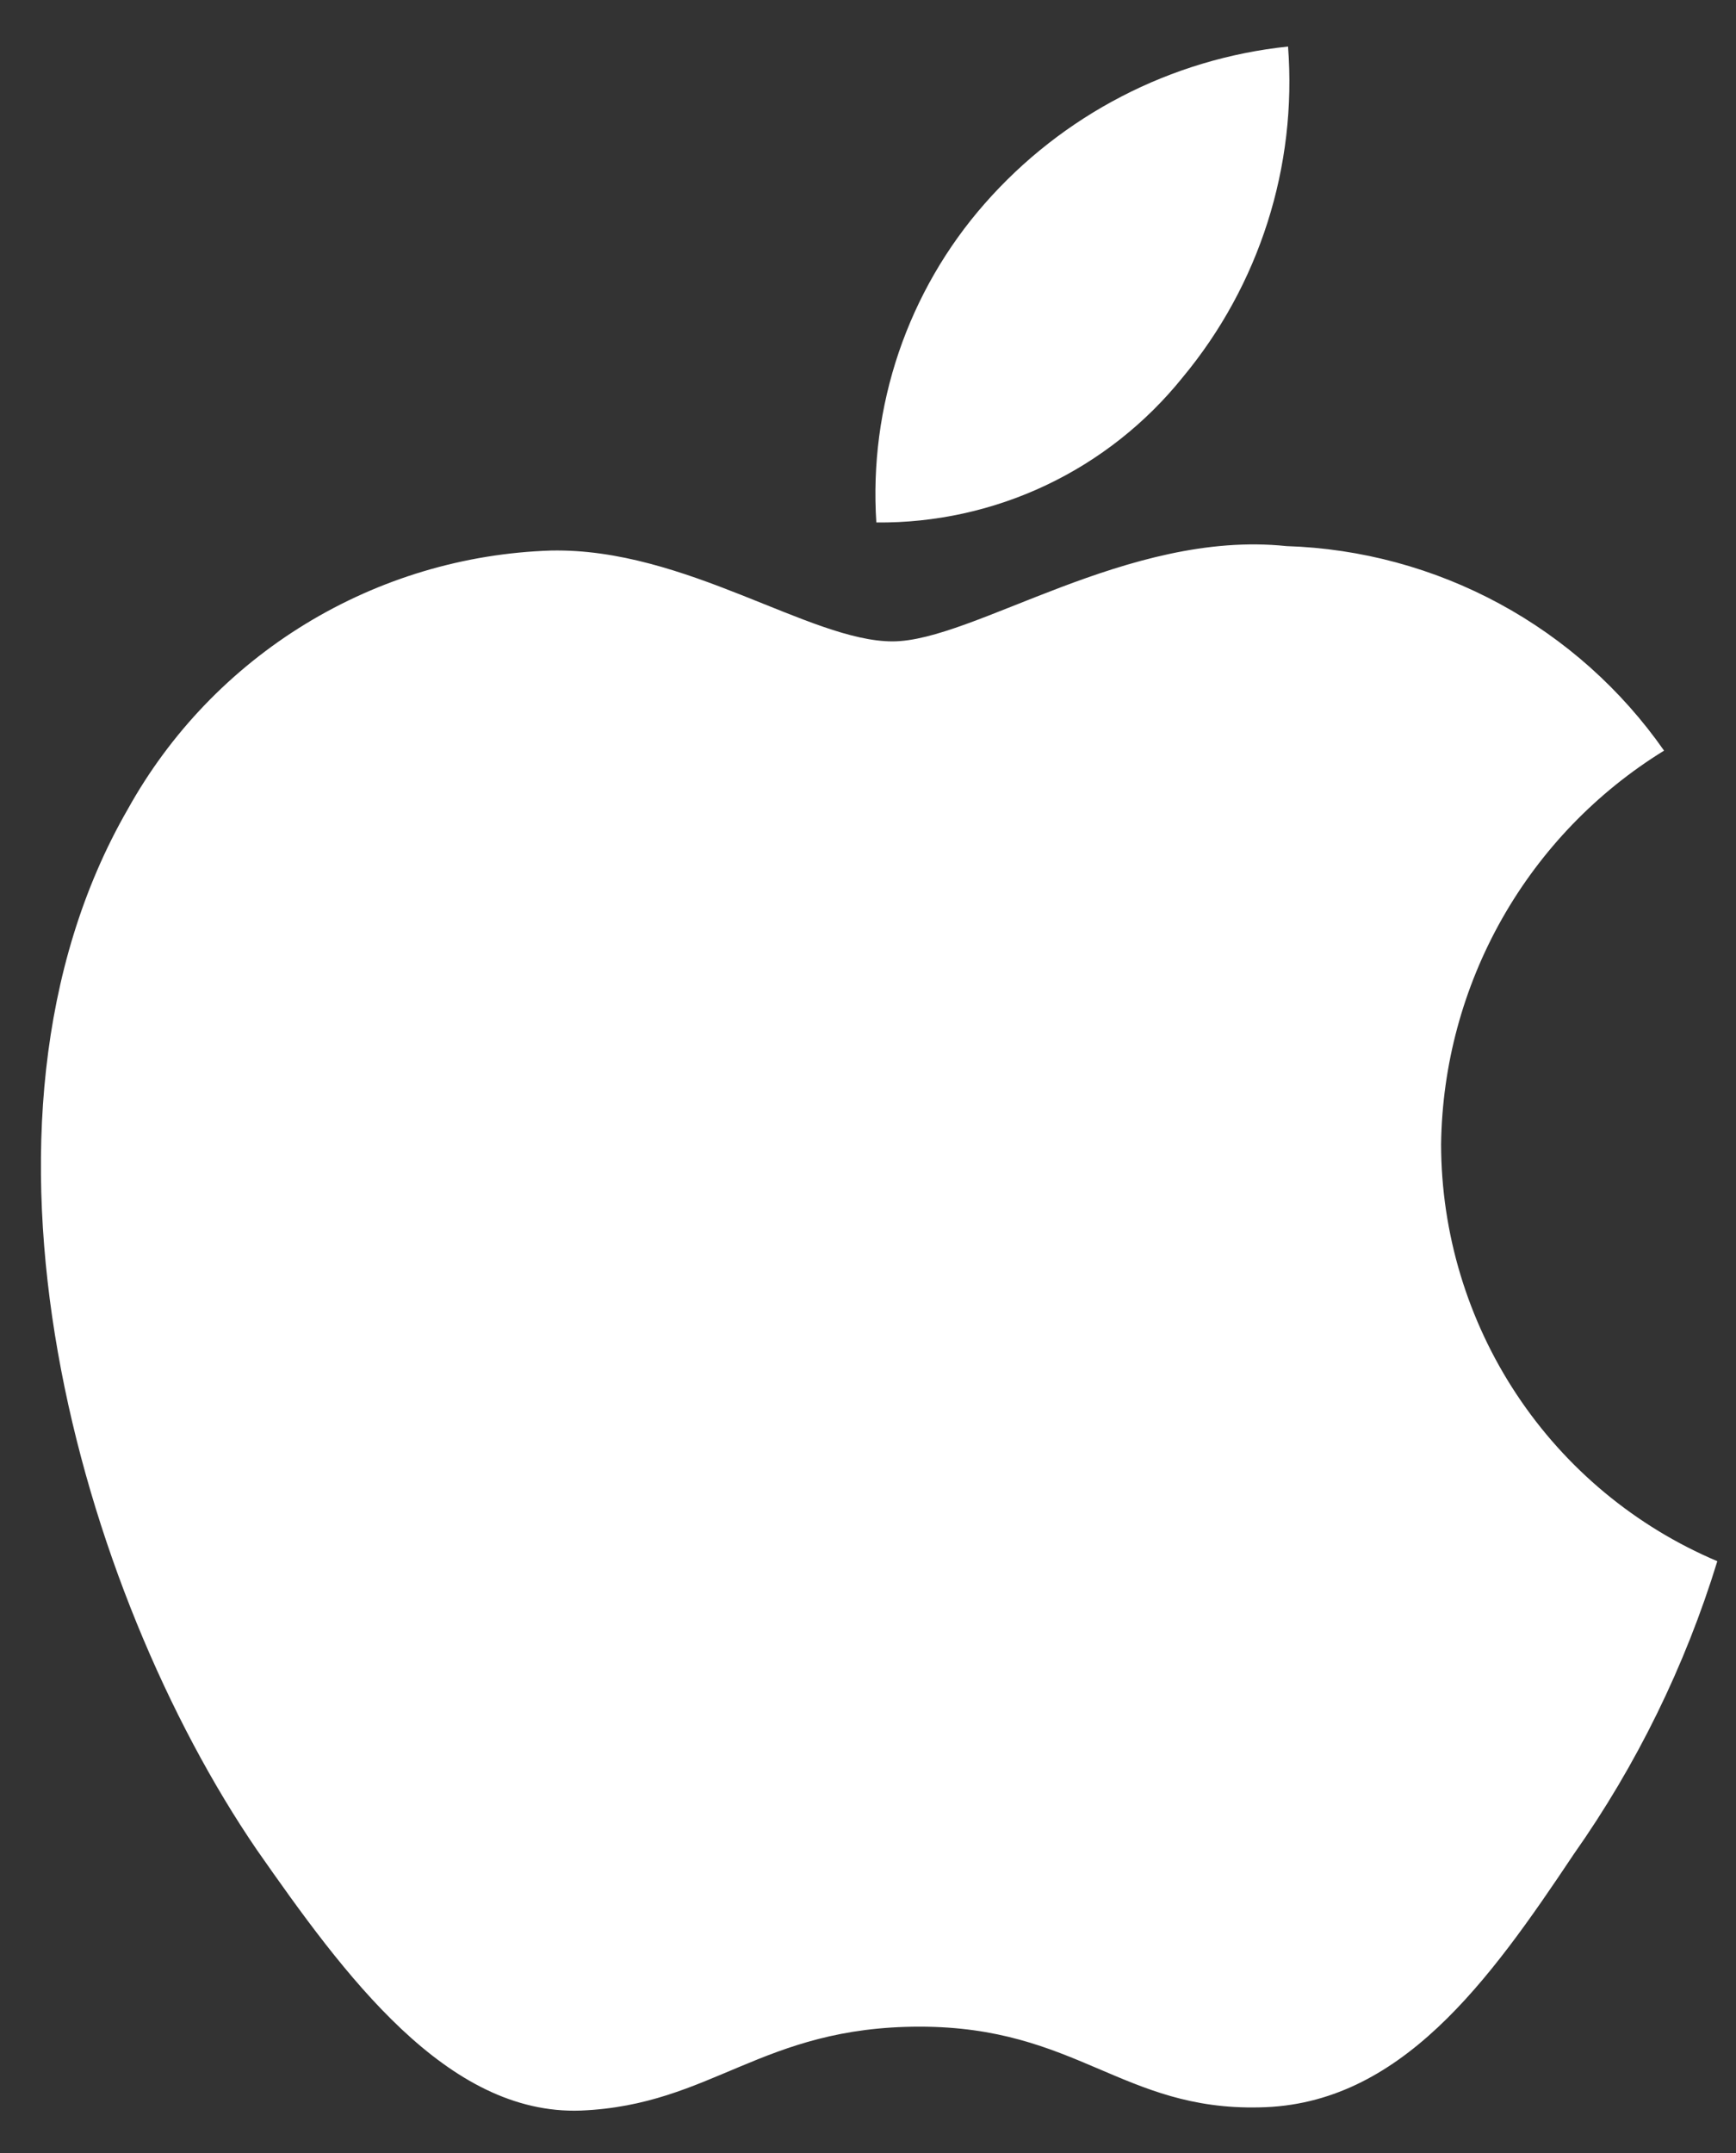
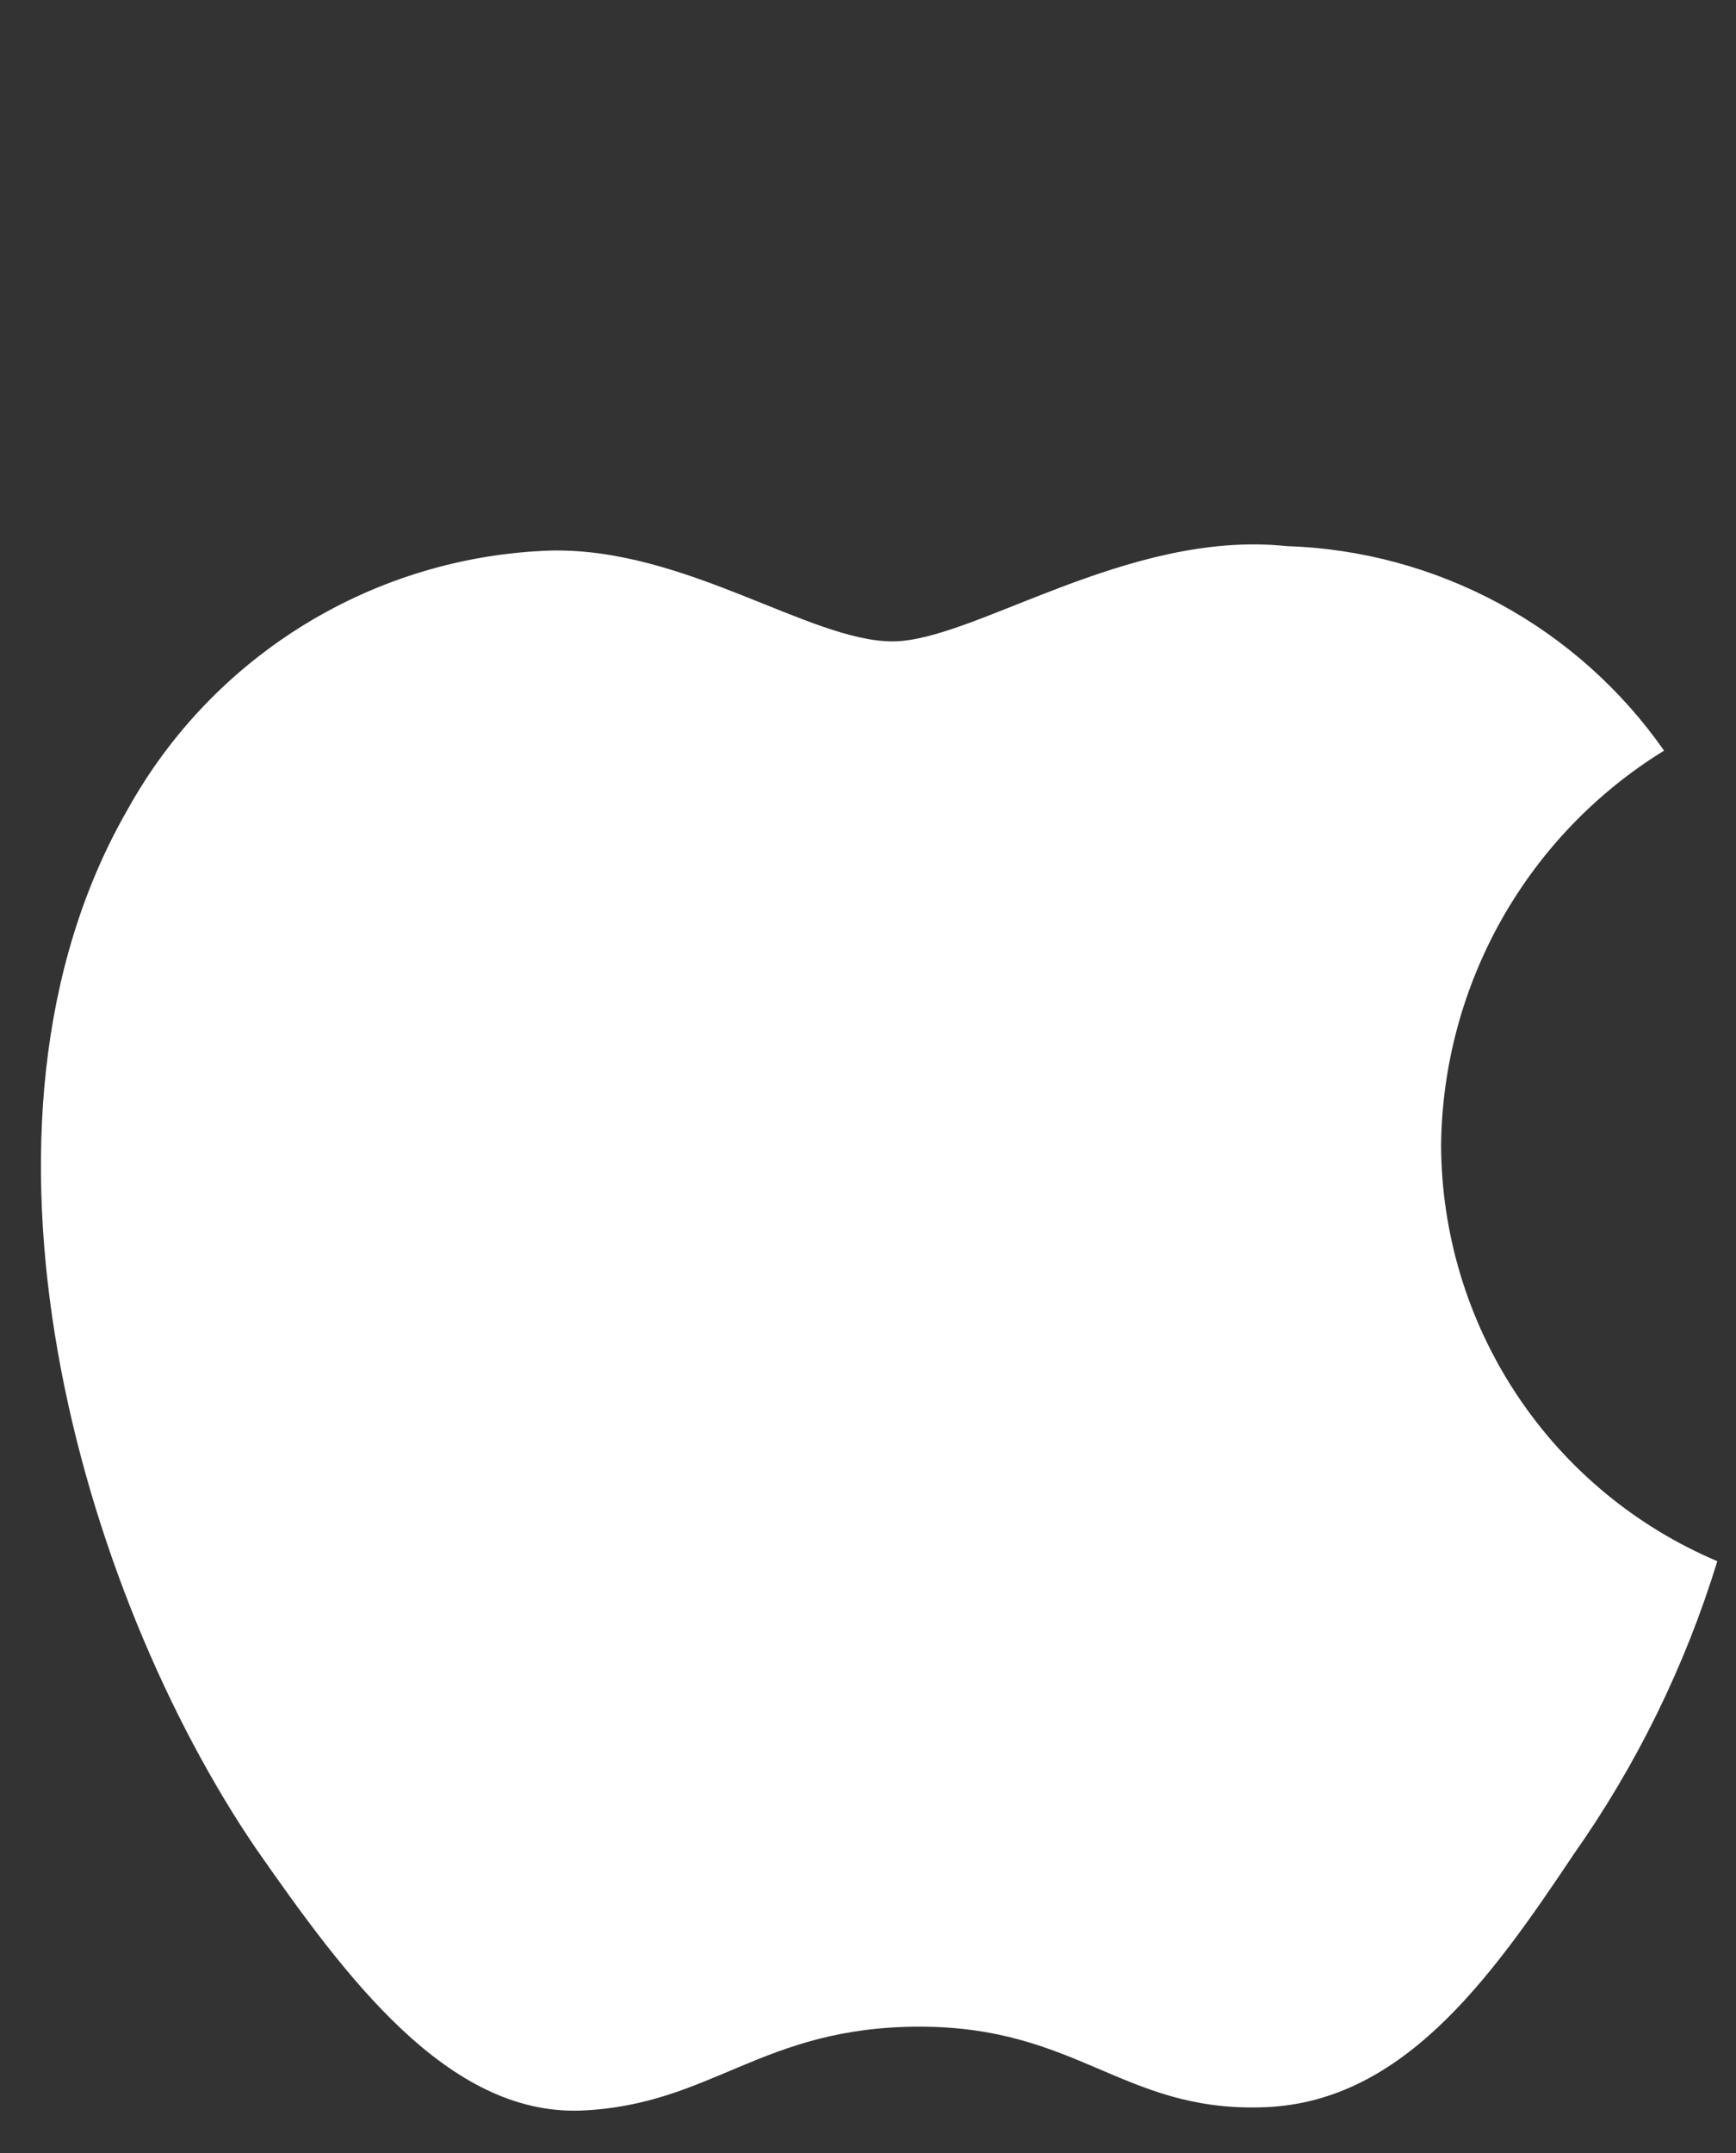
<svg xmlns="http://www.w3.org/2000/svg" width="25" height="31" viewBox="0 0 25 31" fill="none">
  <rect x="0" y="0" width="25" height="31" fill="#333333" stroke="none" />
  <path d="M20.753 16.475C20.768 15.336 21.07 14.219 21.631 13.228C22.193 12.237 22.995 11.405 23.964 10.808C23.349 9.928 22.537 9.203 21.593 8.692C20.649 8.181 19.599 7.897 18.526 7.863C16.238 7.623 14.019 9.235 12.853 9.235C11.665 9.235 9.869 7.887 7.936 7.927C6.685 7.967 5.467 8.332 4.399 8.984C3.33 9.637 2.449 10.555 1.841 11.65C-0.795 16.22 1.171 22.937 3.696 26.631C4.959 28.44 6.435 30.46 8.366 30.389C10.257 30.31 10.962 29.181 13.244 29.181C15.504 29.181 16.167 30.389 18.137 30.343C20.165 30.31 21.443 28.526 22.662 26.7C23.57 25.411 24.268 23.987 24.731 22.479C23.553 21.98 22.547 21.145 21.84 20.077C21.133 19.009 20.755 17.756 20.753 16.475Z" fill="white" />
-   <path d="M17.031 5.434C18.137 4.104 18.681 2.395 18.549 0.67C16.86 0.847 15.299 1.656 14.178 2.935C13.63 3.559 13.211 4.286 12.943 5.073C12.676 5.861 12.566 6.693 12.62 7.523C13.465 7.531 14.301 7.348 15.065 6.986C15.829 6.624 16.501 6.093 17.031 5.434Z" fill="white" />
</svg>